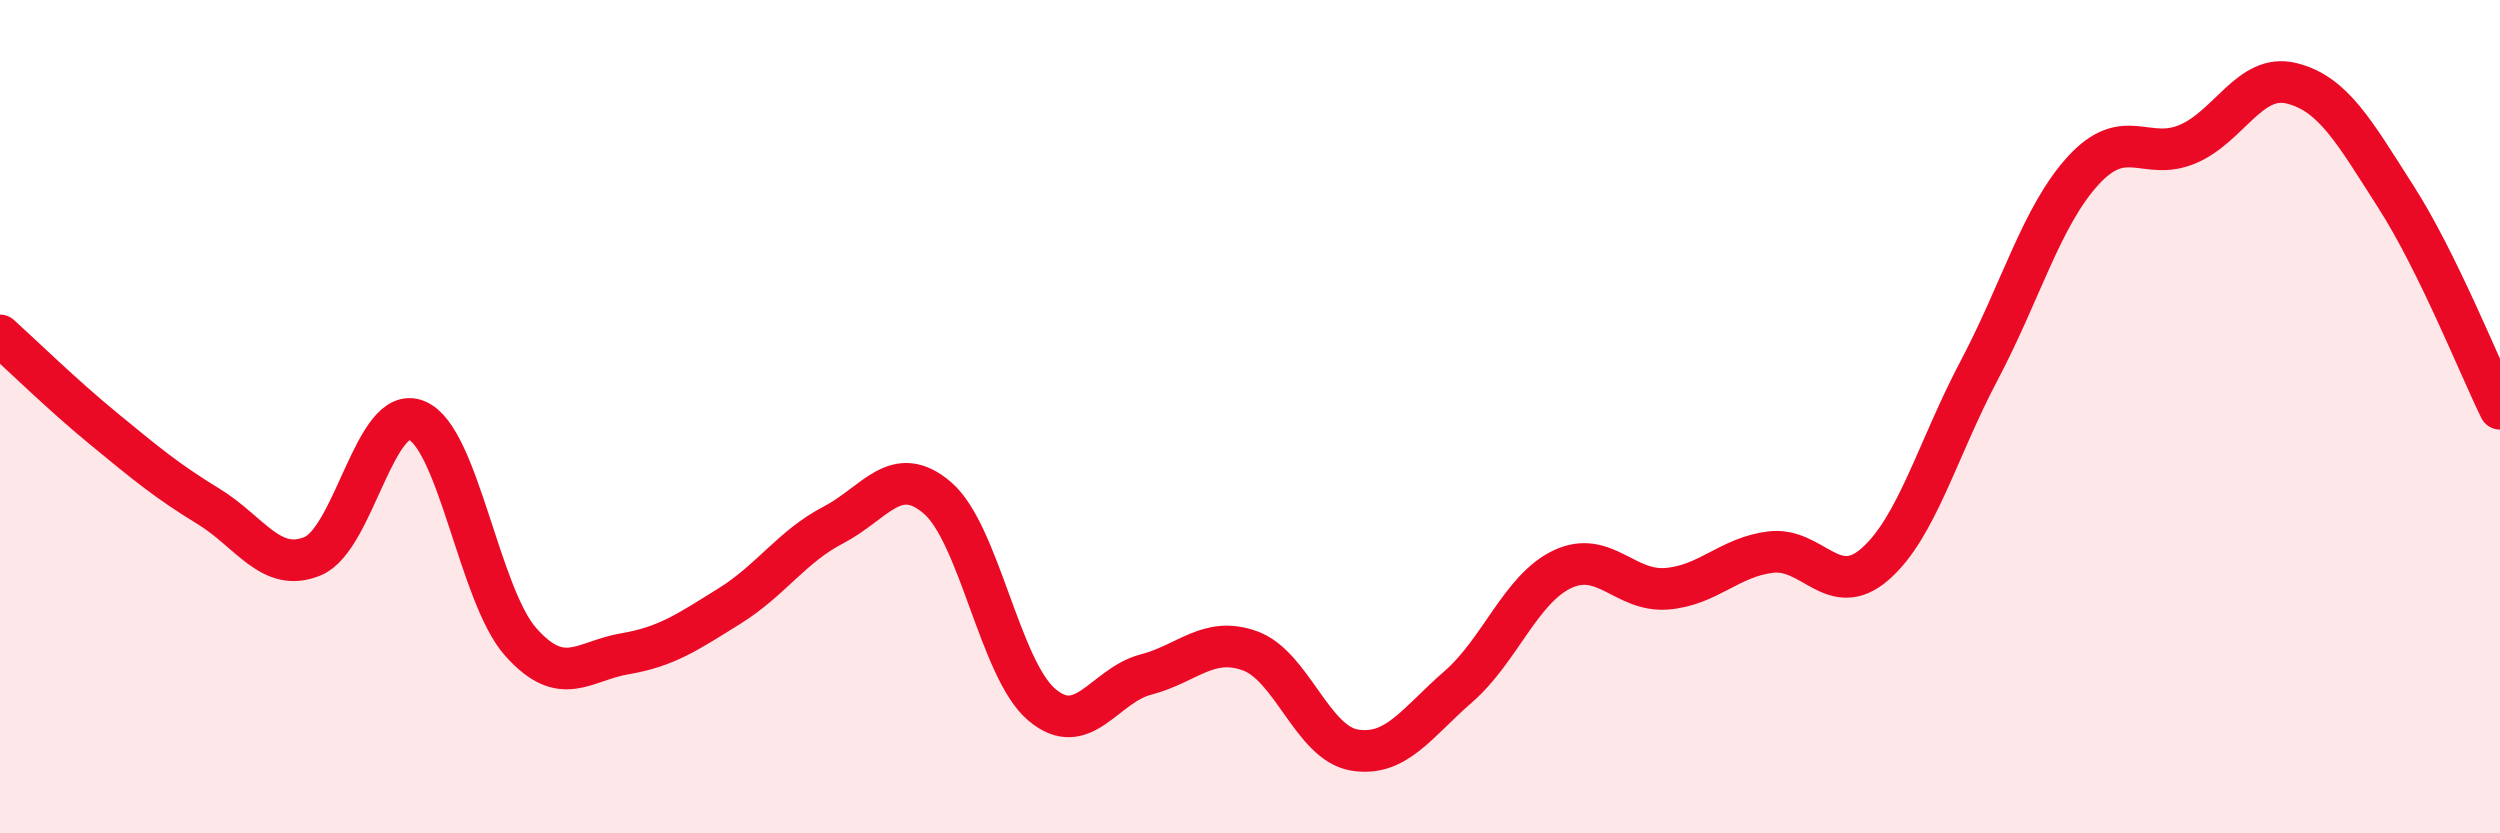
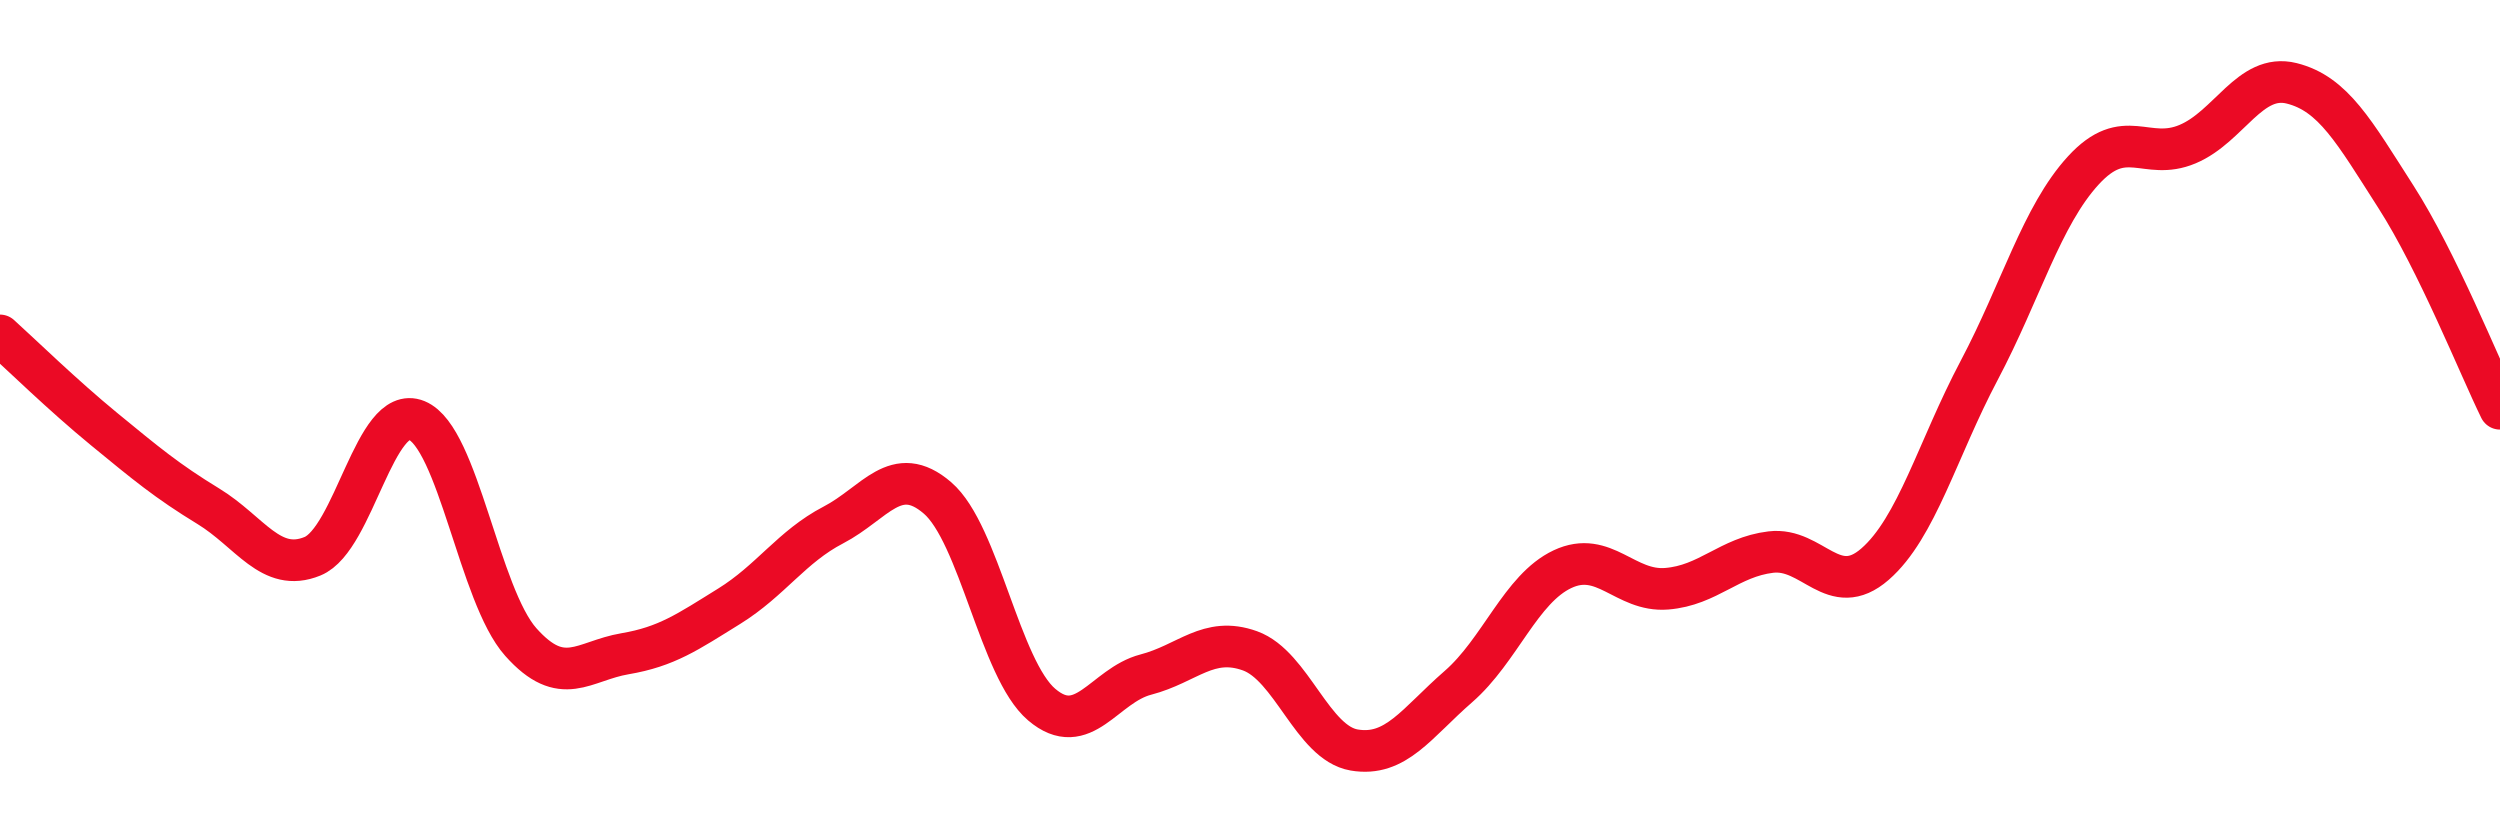
<svg xmlns="http://www.w3.org/2000/svg" width="60" height="20" viewBox="0 0 60 20">
-   <path d="M 0,8.05 C 0.5,8.5 1.5,9.48 2.5,10.3 C 3.5,11.12 4,11.54 5,12.15 C 6,12.76 6.5,13.76 7.5,13.35 C 8.5,12.94 9,9.68 10,10.09 C 11,10.5 11.5,14.29 12.5,15.41 C 13.5,16.53 14,15.86 15,15.69 C 16,15.52 16.5,15.17 17.5,14.55 C 18.5,13.93 19,13.12 20,12.6 C 21,12.08 21.5,11.09 22.5,11.95 C 23.5,12.81 24,16.06 25,16.91 C 26,17.76 26.5,16.45 27.5,16.19 C 28.5,15.93 29,15.26 30,15.62 C 31,15.98 31.5,17.83 32.5,18 C 33.5,18.17 34,17.35 35,16.48 C 36,15.61 36.5,14.13 37.5,13.66 C 38.5,13.19 39,14.21 40,14.13 C 41,14.05 41.5,13.37 42.5,13.25 C 43.5,13.13 44,14.41 45,13.54 C 46,12.67 46.5,10.78 47.5,8.89 C 48.5,7 49,5.18 50,4.09 C 51,3 51.5,3.88 52.5,3.46 C 53.5,3.04 54,1.75 55,2 C 56,2.25 56.5,3.16 57.5,4.72 C 58.5,6.28 59.5,8.79 60,9.81L60 20L0 20Z" fill="#EB0A25" opacity="0.1" stroke-linecap="round" stroke-linejoin="round" />
  <path d="M 0,8.05 C 0.5,8.5 1.5,9.48 2.5,10.3 C 3.5,11.12 4,11.54 5,12.15 C 6,12.76 6.5,13.76 7.5,13.35 C 8.5,12.94 9,9.68 10,10.09 C 11,10.5 11.5,14.29 12.5,15.41 C 13.5,16.53 14,15.86 15,15.69 C 16,15.52 16.5,15.17 17.5,14.55 C 18.5,13.93 19,13.12 20,12.6 C 21,12.08 21.5,11.09 22.5,11.95 C 23.5,12.81 24,16.06 25,16.91 C 26,17.76 26.5,16.45 27.5,16.19 C 28.5,15.93 29,15.26 30,15.62 C 31,15.98 31.5,17.83 32.5,18 C 33.5,18.17 34,17.35 35,16.48 C 36,15.61 36.5,14.13 37.5,13.66 C 38.5,13.19 39,14.21 40,14.13 C 41,14.05 41.5,13.37 42.5,13.25 C 43.5,13.13 44,14.41 45,13.54 C 46,12.67 46.5,10.78 47.5,8.89 C 48.5,7 49,5.18 50,4.09 C 51,3 51.5,3.88 52.5,3.46 C 53.5,3.04 54,1.75 55,2 C 56,2.25 56.5,3.16 57.5,4.72 C 58.5,6.28 59.5,8.79 60,9.81" stroke="#EB0A25" stroke-width="1" fill="none" stroke-linecap="round" stroke-linejoin="round" />
</svg>